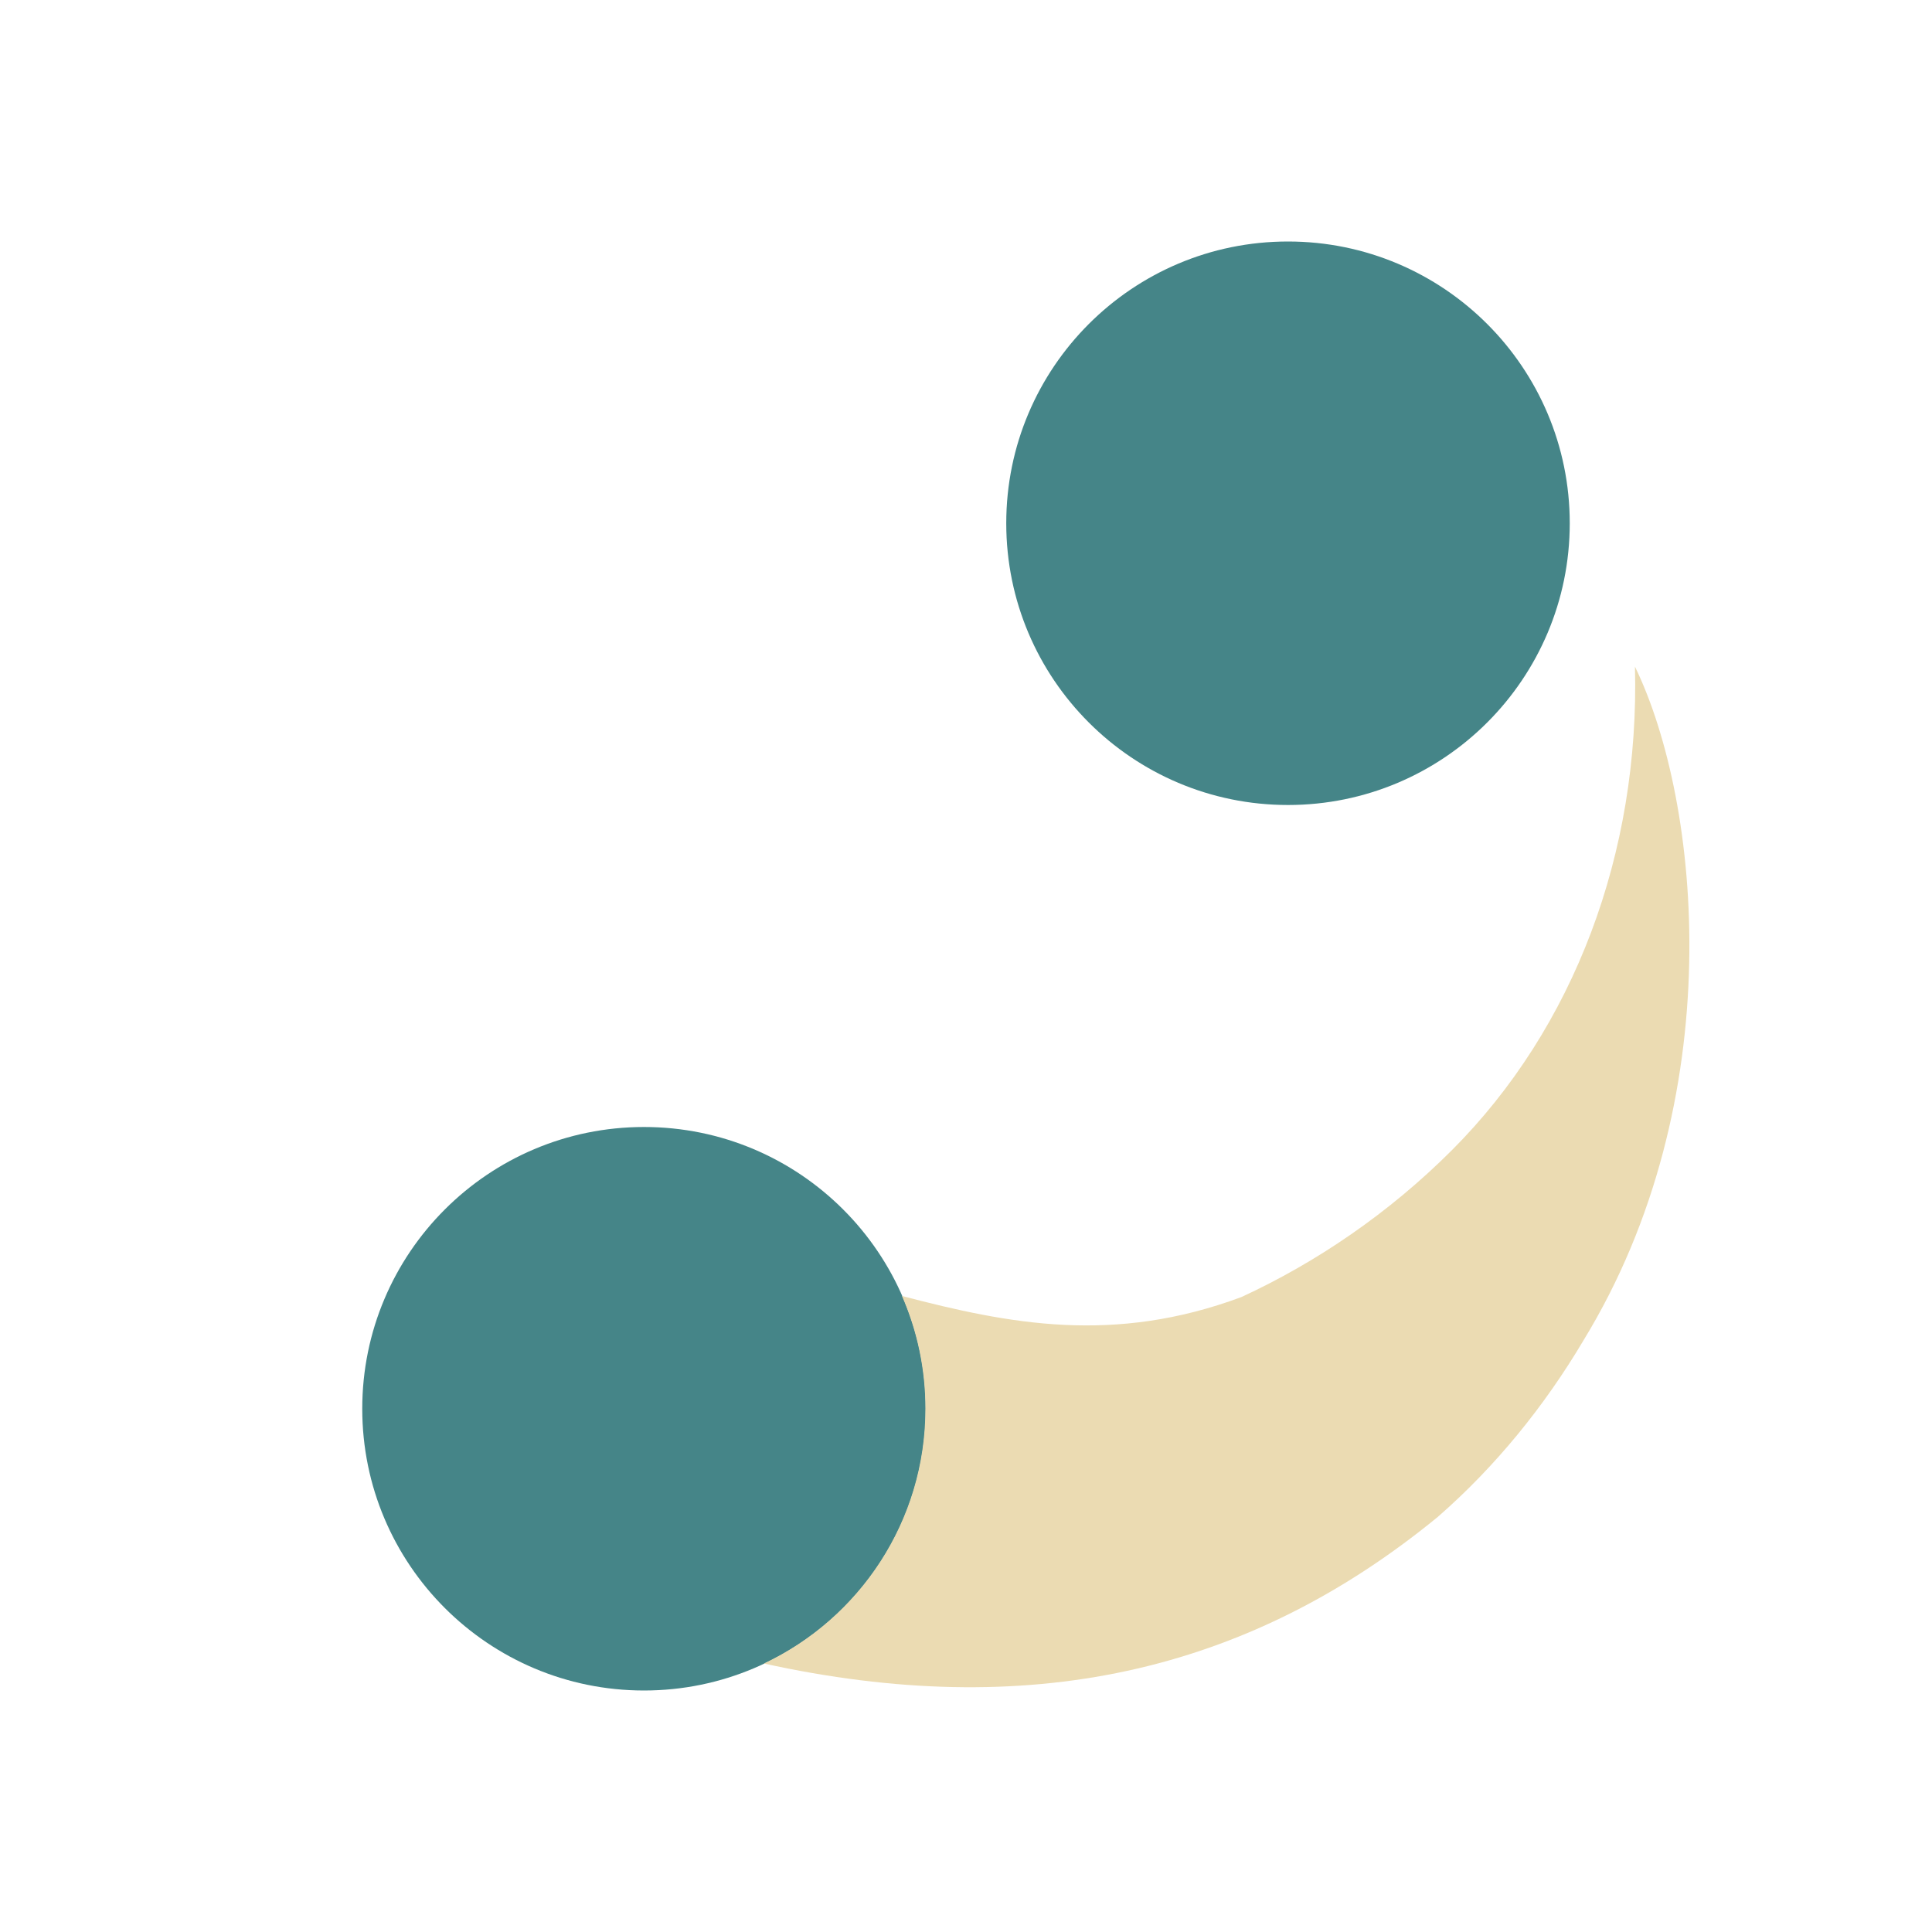
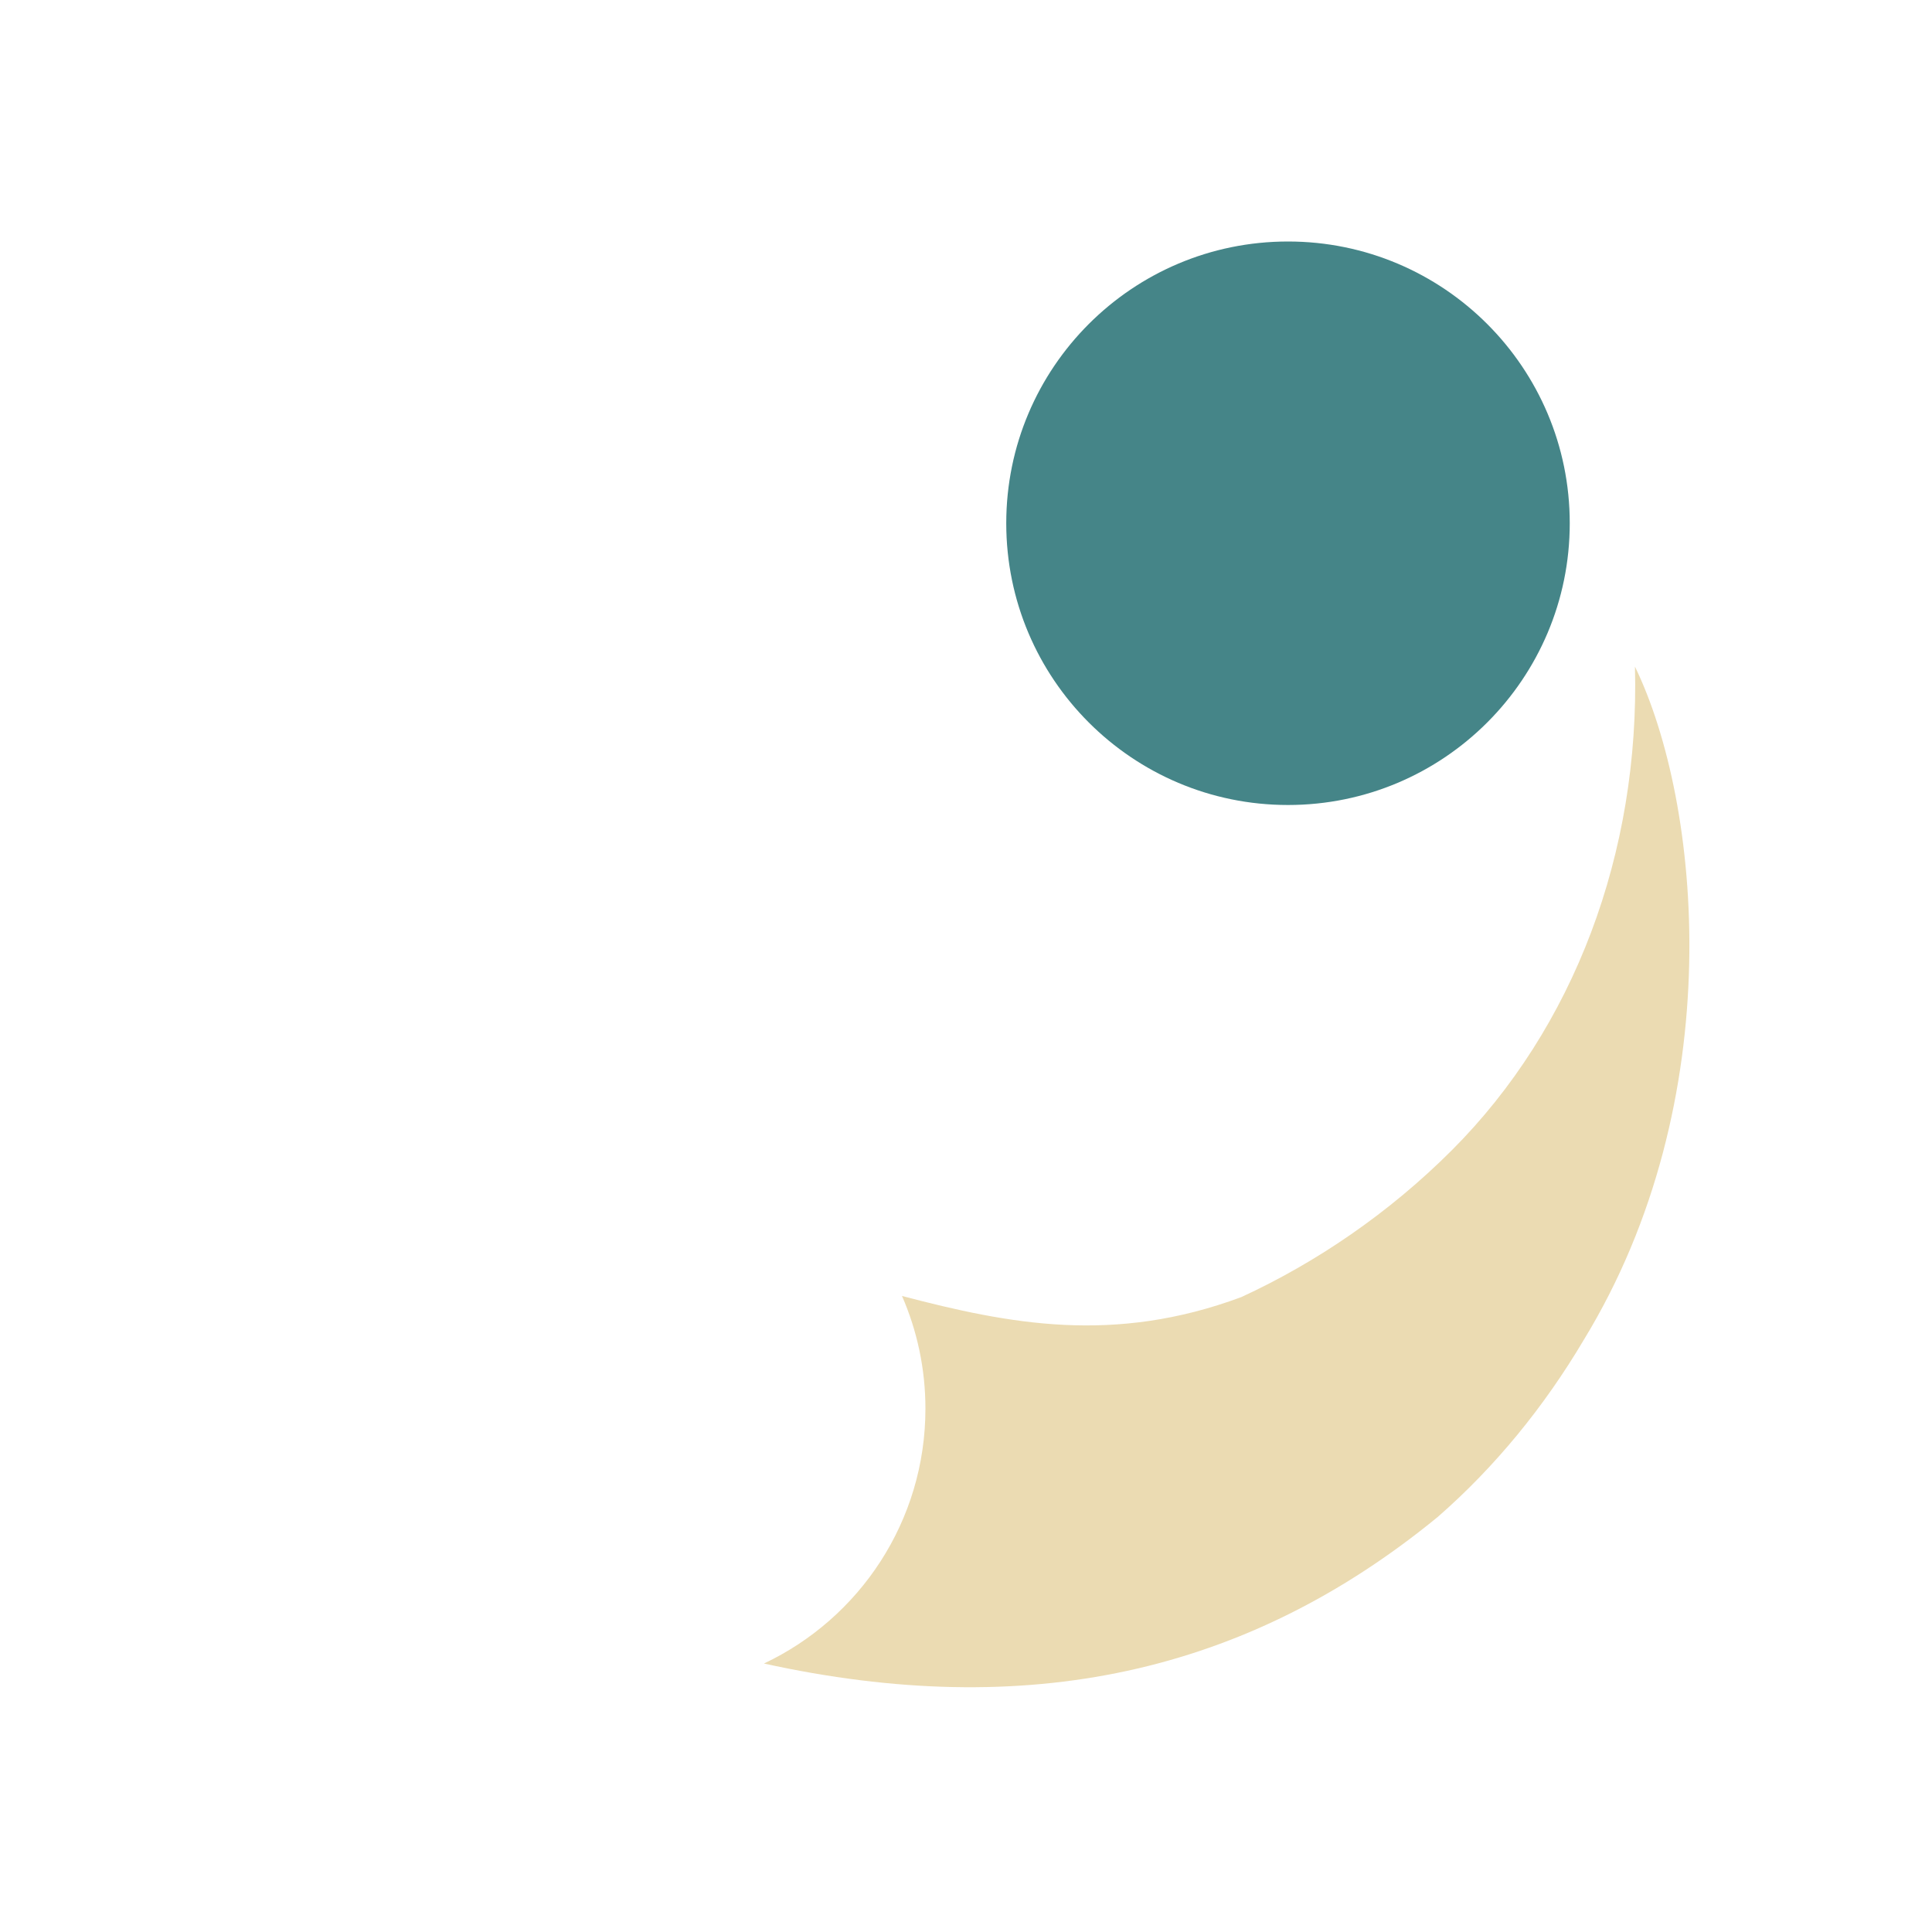
<svg xmlns="http://www.w3.org/2000/svg" width="24" height="24" version="1.1">
  <defs>
    <style id="current-color-scheme" type="text/css">.ColorScheme-Text { color:#ebdbb2; } .ColorScheme-Highlight { color:#458588; } .ColorScheme-NeutralText { color:#fe8019; } .ColorScheme-PositiveText { color:#689d6a; } .ColorScheme-NegativeText { color:#fb4934; }</style>
  </defs>
-   <path class="ColorScheme-Highlight" d="m8 14c-1.933 0-3.5 1.567-3.5 3.5s1.567 3.5 3.5 3.5c1.933 0 3.5-1.567 3.5-3.5s-1.567-3.5-3.5-3.5z" fill="currentColor" />
  <path class="ColorScheme-Highlight" d="m16 3c-1.933 0-3.5 1.567-3.5 3.5s1.567 3.5 3.5 3.5 3.5-1.567 3.5-3.5-1.567-3.5-3.5-3.5z" fill="currentColor" />
  <path class="ColorScheme-Text" d="m20.31 8.281c0.06 2.312-0.754 4.486-2.275 6.008-0.779 0.779-1.682 1.394-2.615 1.824-1.583 0.588-2.877 0.337-4.215-0.014 0.187 0.429 0.291 0.902 0.291 1.4 0 1.399-0.82 2.606-2.006 3.166 3.256 0.715 5.983 0.135 8.369-1.82 0.716-0.624 1.326-1.375 1.812-2.195 1.828-2.989 1.459-6.681 0.639-8.369z" fill="currentColor" />
</svg>